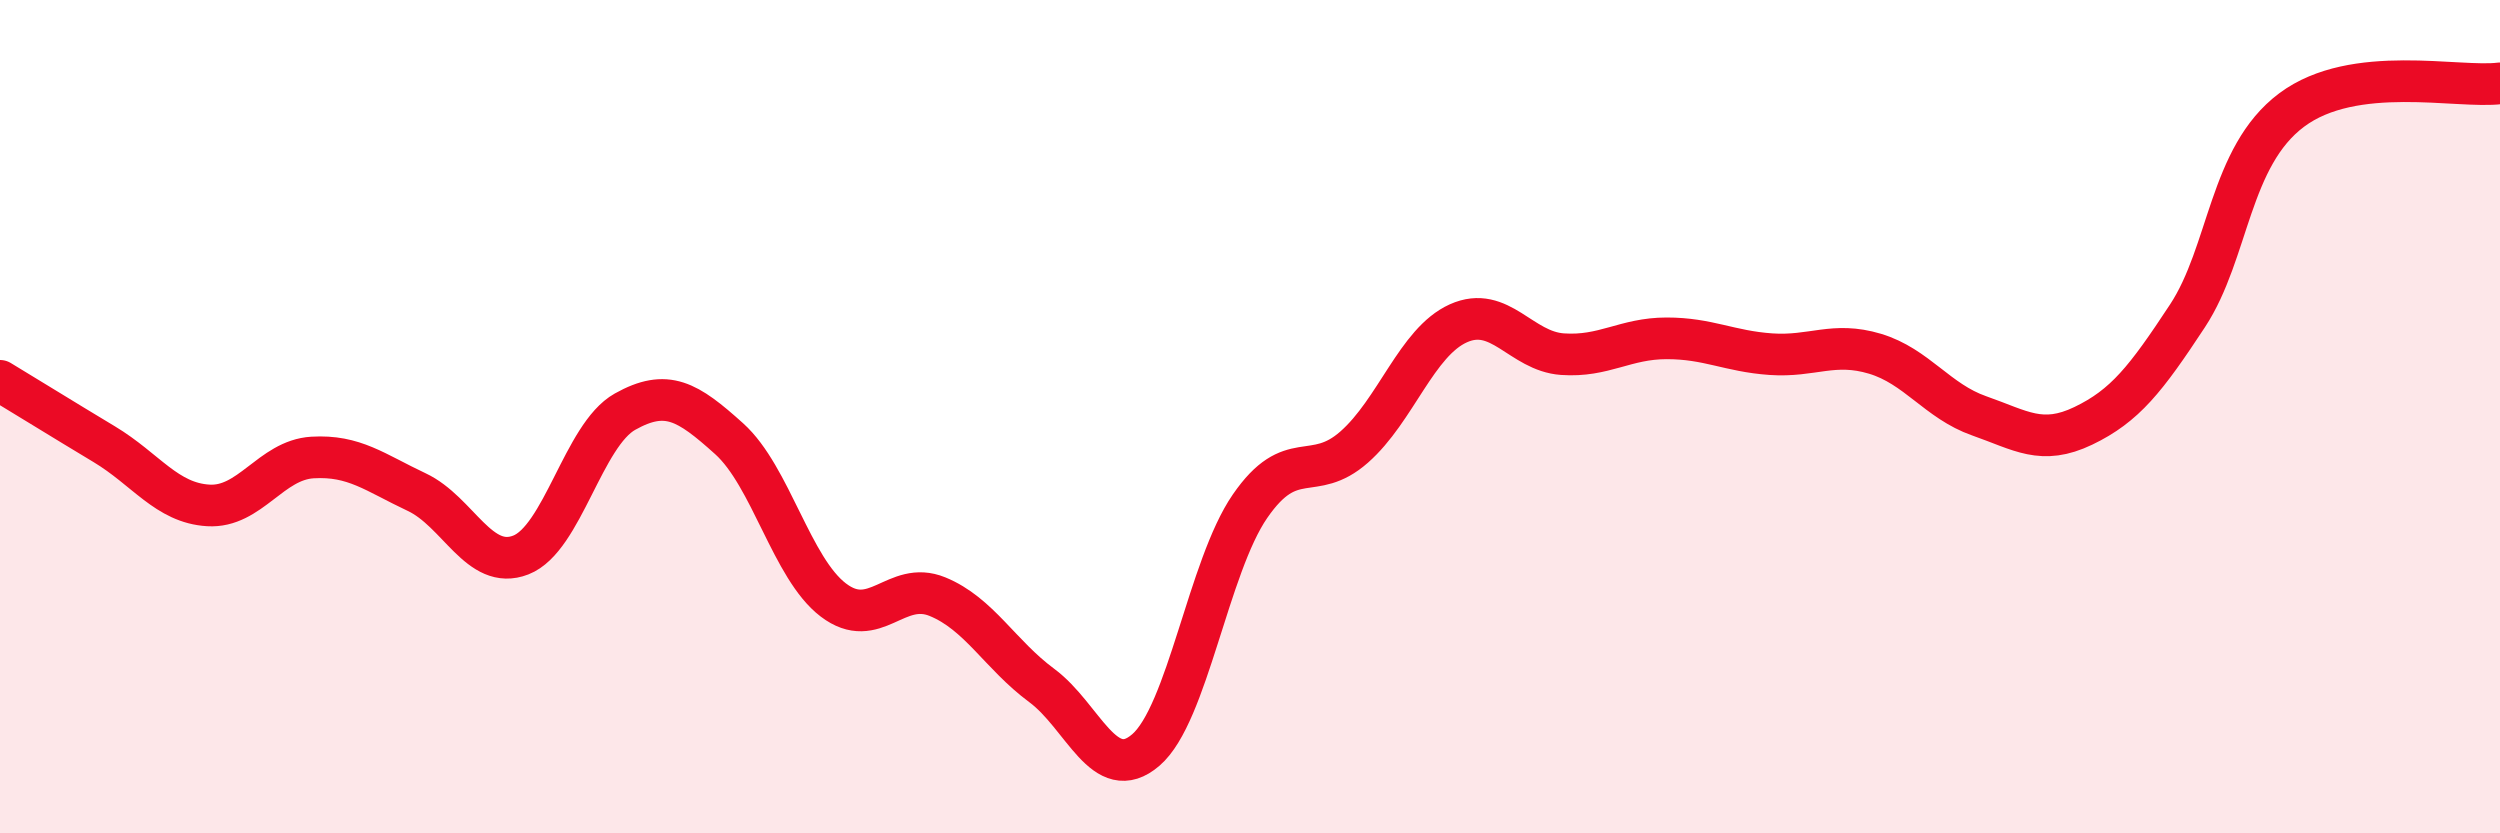
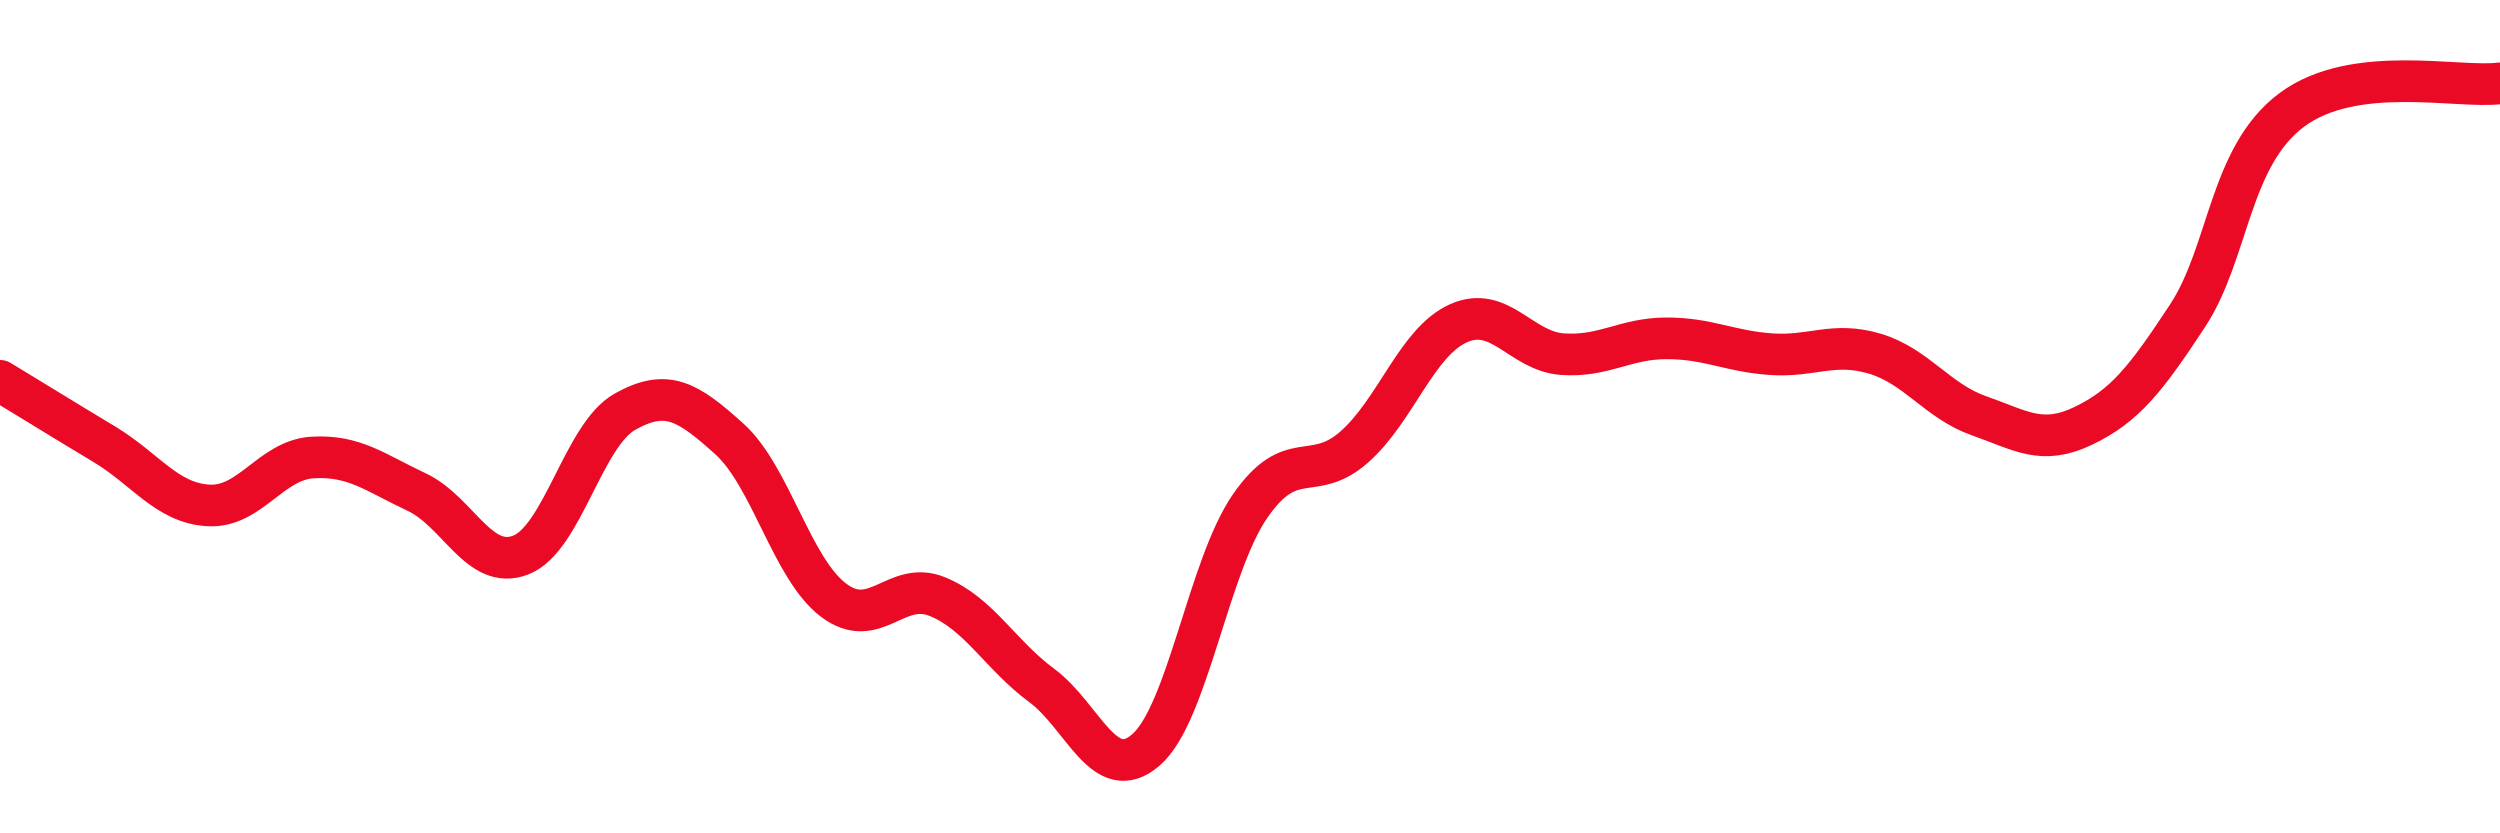
<svg xmlns="http://www.w3.org/2000/svg" width="60" height="20" viewBox="0 0 60 20">
-   <path d="M 0,9.14 C 0.5,9.44 1.5,10.06 2.5,10.66 C 3.5,11.26 4,12.07 5,12.13 C 6,12.19 6.5,11.04 7.5,10.98 C 8.5,10.92 9,11.34 10,11.81 C 11,12.28 11.5,13.71 12.5,13.32 C 13.5,12.93 14,10.44 15,9.88 C 16,9.32 16.5,9.63 17.5,10.53 C 18.5,11.43 19,13.64 20,14.4 C 21,15.16 21.5,13.91 22.5,14.32 C 23.5,14.73 24,15.71 25,16.45 C 26,17.19 26.5,18.86 27.5,18 C 28.5,17.14 29,13.6 30,12.15 C 31,10.7 31.5,11.61 32.5,10.73 C 33.5,9.85 34,8.21 35,7.76 C 36,7.31 36.5,8.43 37.5,8.5 C 38.5,8.57 39,8.12 40,8.12 C 41,8.12 41.5,8.43 42.5,8.5 C 43.5,8.57 44,8.19 45,8.49 C 46,8.79 46.5,9.63 47.5,9.98 C 48.5,10.33 49,10.7 50,10.22 C 51,9.74 51.5,9.1 52.5,7.58 C 53.5,6.06 53.5,3.76 55,2.64 C 56.5,1.52 59,2.13 60,2L60 20L0 20Z" fill="#EB0A25" opacity="0.1" stroke-linecap="round" stroke-linejoin="round" />
  <path d="M 0,9.14 C 0.5,9.44 1.5,10.06 2.5,10.66 C 3.5,11.26 4,12.07 5,12.13 C 6,12.19 6.5,11.04 7.5,10.98 C 8.5,10.92 9,11.34 10,11.81 C 11,12.28 11.5,13.71 12.5,13.32 C 13.5,12.93 14,10.44 15,9.88 C 16,9.32 16.5,9.63 17.5,10.53 C 18.5,11.43 19,13.64 20,14.4 C 21,15.16 21.5,13.91 22.5,14.32 C 23.5,14.73 24,15.71 25,16.45 C 26,17.19 26.5,18.86 27.5,18 C 28.5,17.14 29,13.6 30,12.15 C 31,10.7 31.5,11.61 32.5,10.73 C 33.5,9.85 34,8.21 35,7.76 C 36,7.31 36.5,8.43 37.5,8.5 C 38.5,8.57 39,8.12 40,8.12 C 41,8.12 41.5,8.43 42.5,8.5 C 43.5,8.57 44,8.19 45,8.49 C 46,8.79 46.5,9.63 47.5,9.98 C 48.5,10.33 49,10.7 50,10.22 C 51,9.74 51.5,9.1 52.5,7.58 C 53.5,6.06 53.5,3.76 55,2.64 C 56.5,1.52 59,2.13 60,2" stroke="#EB0A25" stroke-width="1" fill="none" stroke-linecap="round" stroke-linejoin="round" />
</svg>